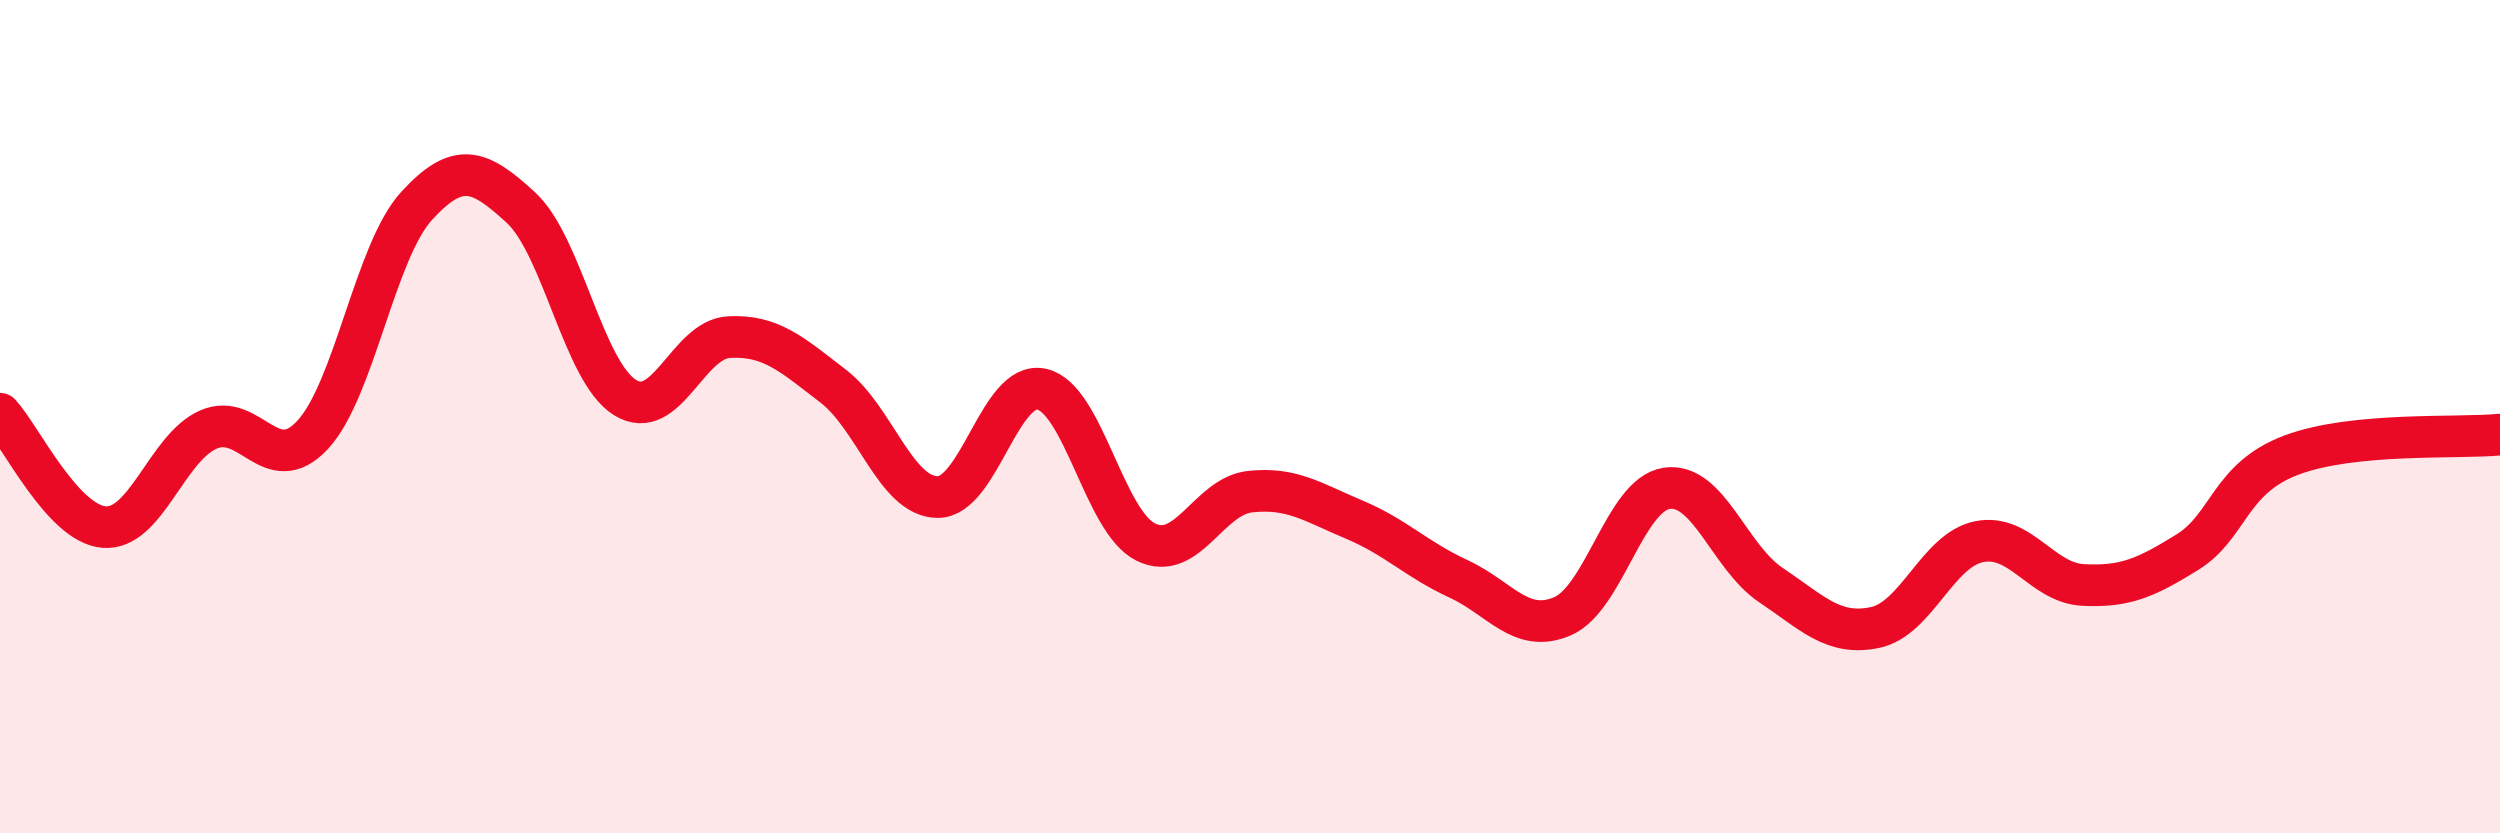
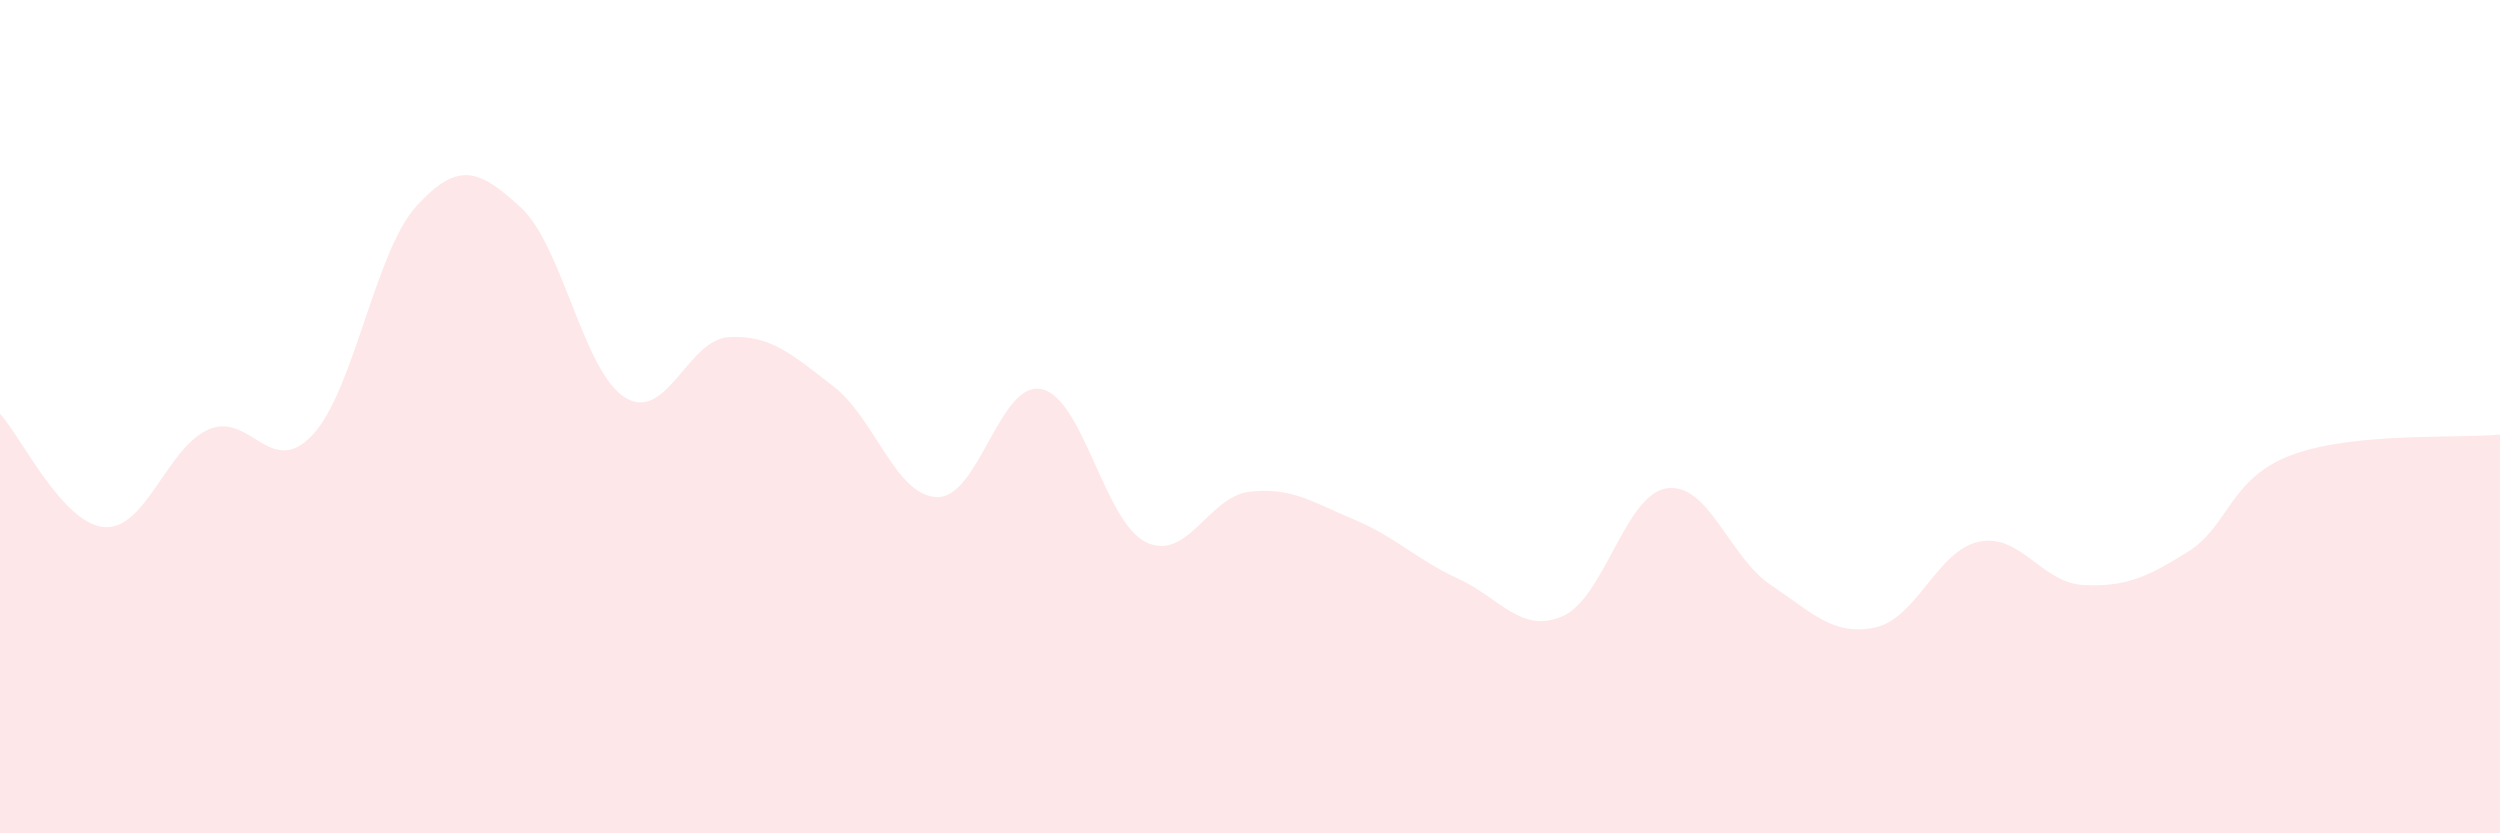
<svg xmlns="http://www.w3.org/2000/svg" width="60" height="20" viewBox="0 0 60 20">
  <path d="M 0,9.93 C 0.5,10.47 1.5,12.57 2.5,12.65 C 3.5,12.73 4,10.75 5,10.31 C 6,9.87 6.5,11.51 7.5,10.44 C 8.5,9.37 9,6.03 10,4.94 C 11,3.85 11.5,4.06 12.5,4.98 C 13.5,5.9 14,8.92 15,9.54 C 16,10.16 16.5,8.14 17.5,8.09 C 18.5,8.04 19,8.5 20,9.27 C 21,10.04 21.5,11.92 22.5,11.93 C 23.5,11.94 24,9.12 25,9.34 C 26,9.56 26.5,12.52 27.5,13.01 C 28.5,13.5 29,11.91 30,11.8 C 31,11.69 31.5,12.05 32.5,12.47 C 33.5,12.89 34,13.43 35,13.89 C 36,14.35 36.5,15.22 37.5,14.79 C 38.5,14.36 39,11.87 40,11.72 C 41,11.57 41.5,13.37 42.5,14.04 C 43.5,14.71 44,15.27 45,15.06 C 46,14.85 46.5,13.2 47.5,13 C 48.5,12.8 49,13.99 50,14.04 C 51,14.09 51.5,13.87 52.5,13.25 C 53.5,12.63 53.5,11.48 55,10.92 C 56.5,10.36 59,10.53 60,10.43L60 20L0 20Z" fill="#EB0A25" opacity="0.1" stroke-linecap="round" stroke-linejoin="round" />
-   <path d="M 0,9.93 C 0.5,10.47 1.5,12.57 2.5,12.65 C 3.5,12.73 4,10.75 5,10.31 C 6,9.87 6.5,11.51 7.5,10.44 C 8.5,9.37 9,6.03 10,4.94 C 11,3.85 11.5,4.06 12.5,4.98 C 13.5,5.9 14,8.92 15,9.54 C 16,10.16 16.5,8.14 17.5,8.09 C 18.5,8.04 19,8.5 20,9.27 C 21,10.04 21.5,11.92 22.5,11.93 C 23.5,11.94 24,9.12 25,9.34 C 26,9.56 26.5,12.52 27.5,13.01 C 28.5,13.5 29,11.91 30,11.8 C 31,11.69 31.5,12.05 32.5,12.47 C 33.5,12.89 34,13.43 35,13.89 C 36,14.35 36.5,15.22 37.5,14.79 C 38.5,14.36 39,11.87 40,11.72 C 41,11.57 41.5,13.37 42.5,14.04 C 43.5,14.71 44,15.27 45,15.06 C 46,14.85 46.5,13.2 47.5,13 C 48.5,12.8 49,13.99 50,14.04 C 51,14.09 51.5,13.87 52.5,13.25 C 53.5,12.63 53.5,11.48 55,10.92 C 56.5,10.36 59,10.53 60,10.43" stroke="#EB0A25" stroke-width="1" fill="none" stroke-linecap="round" stroke-linejoin="round" />
</svg>